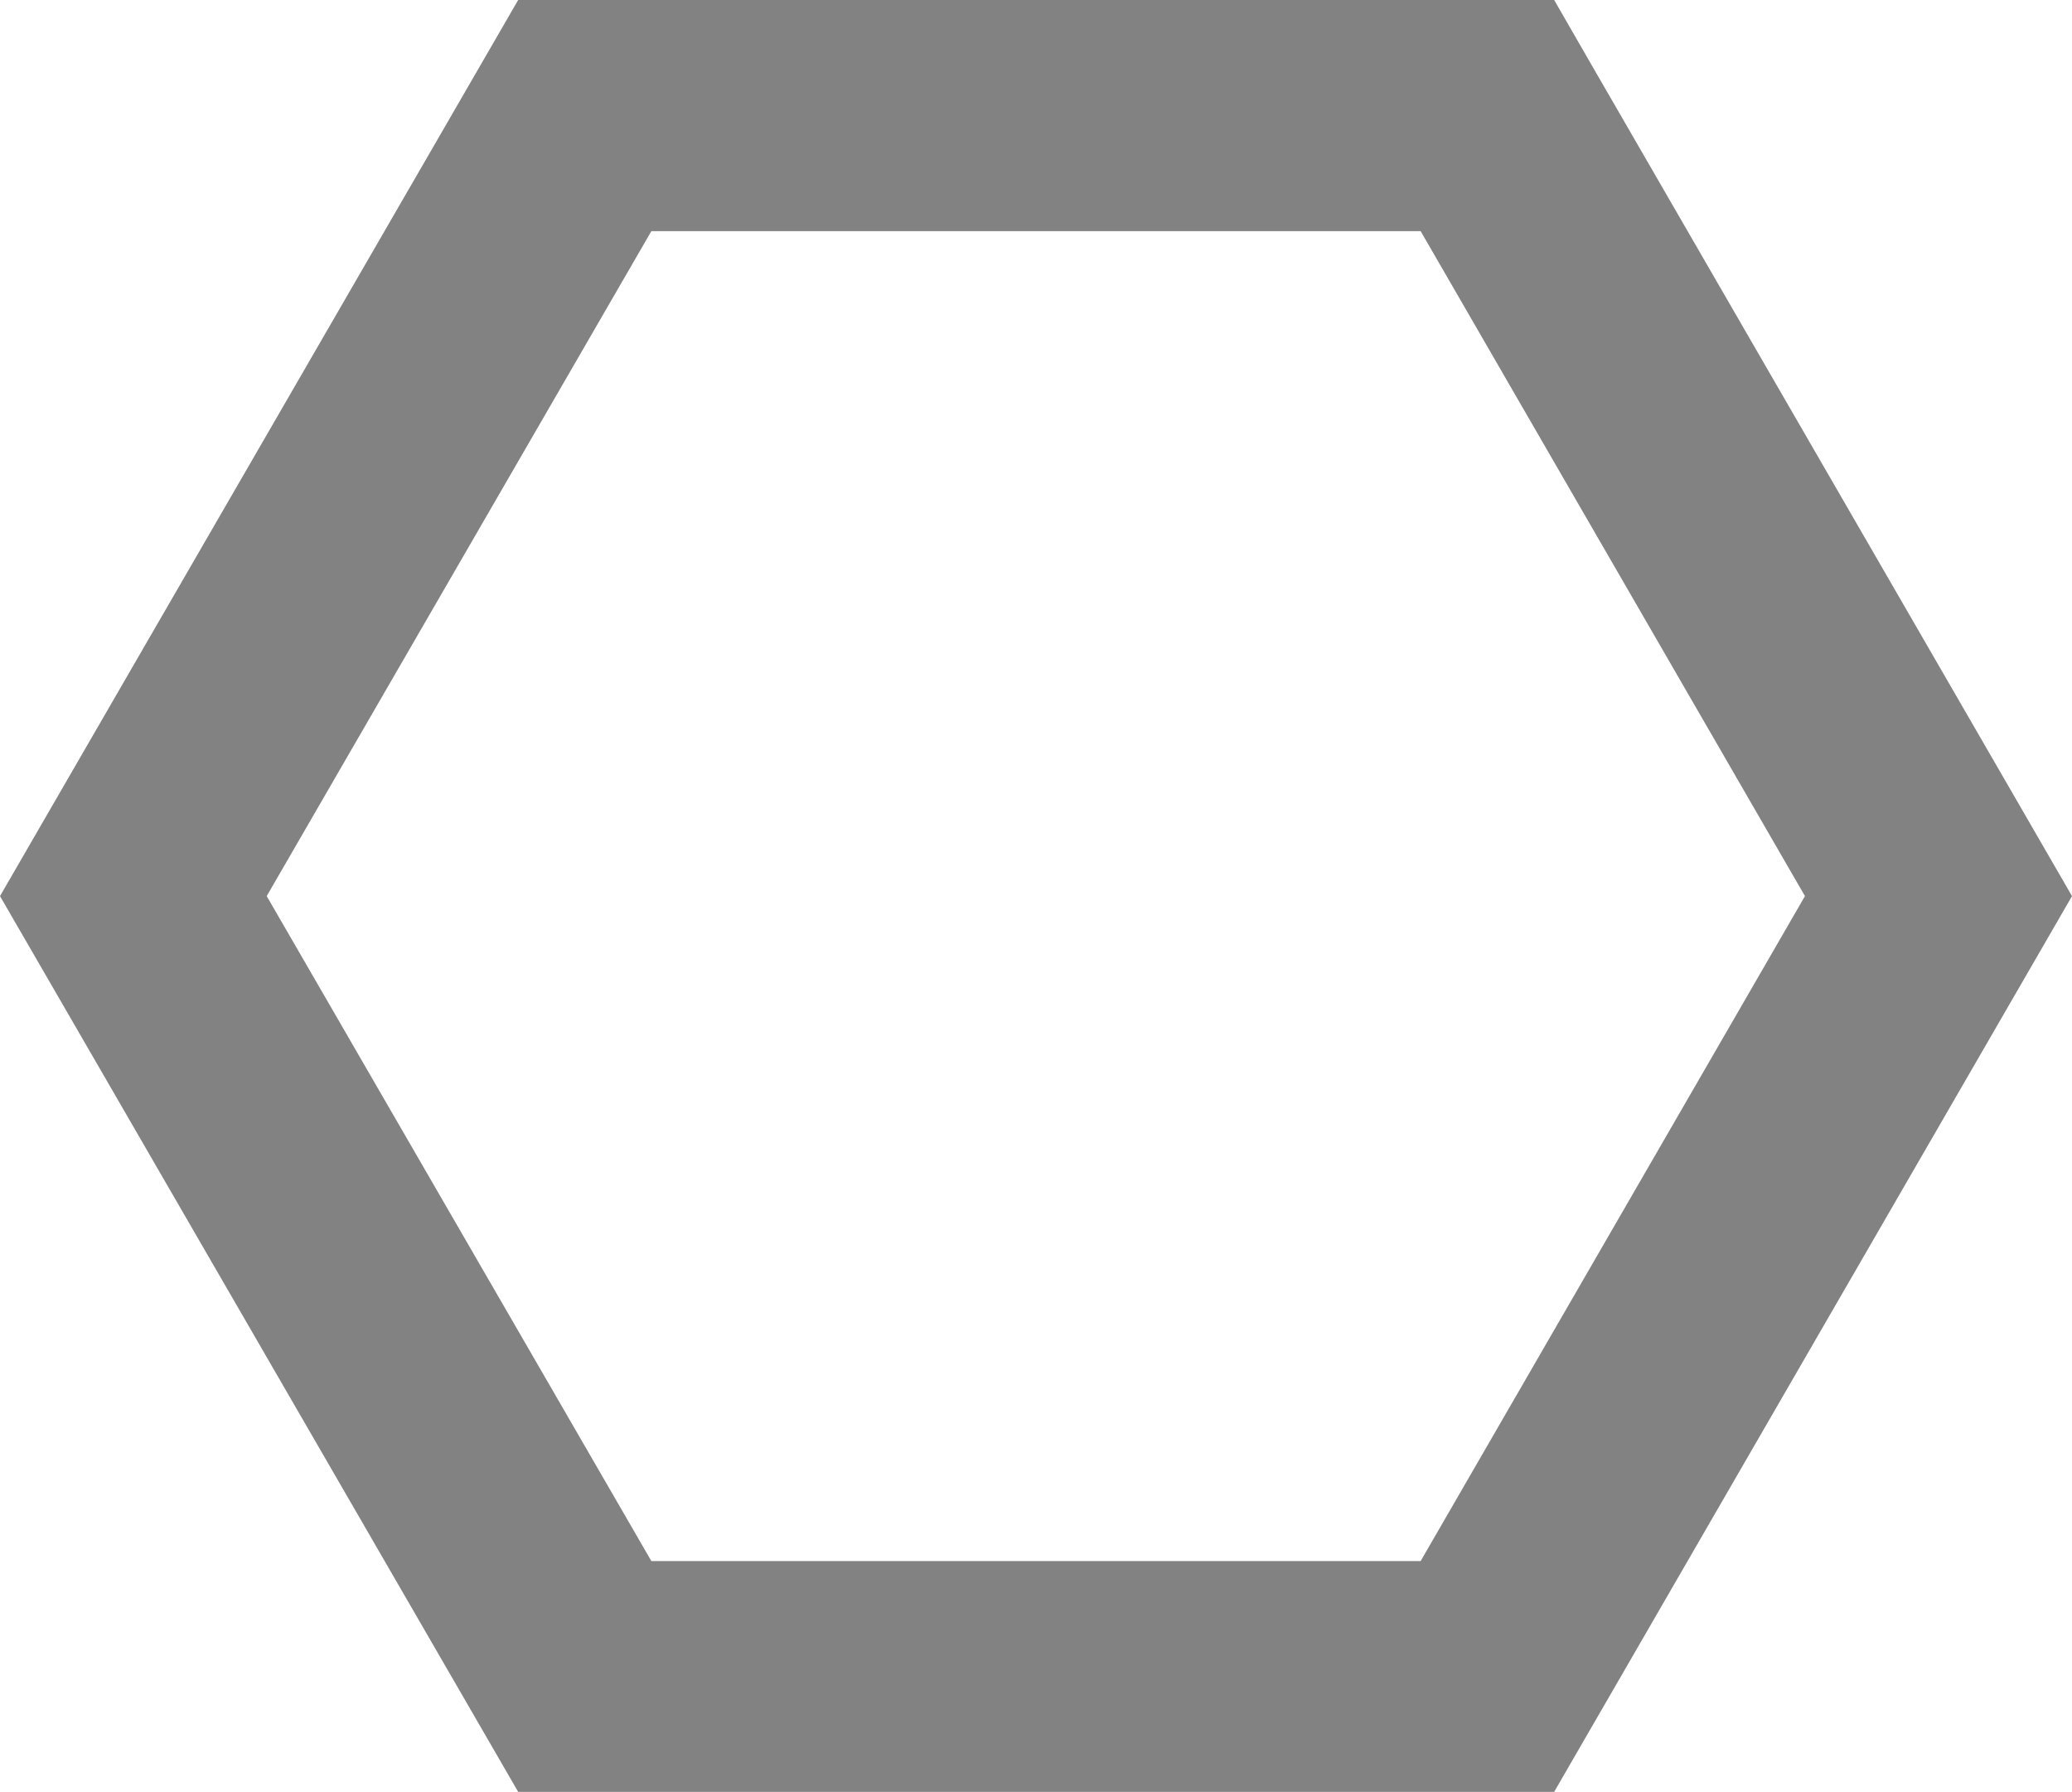
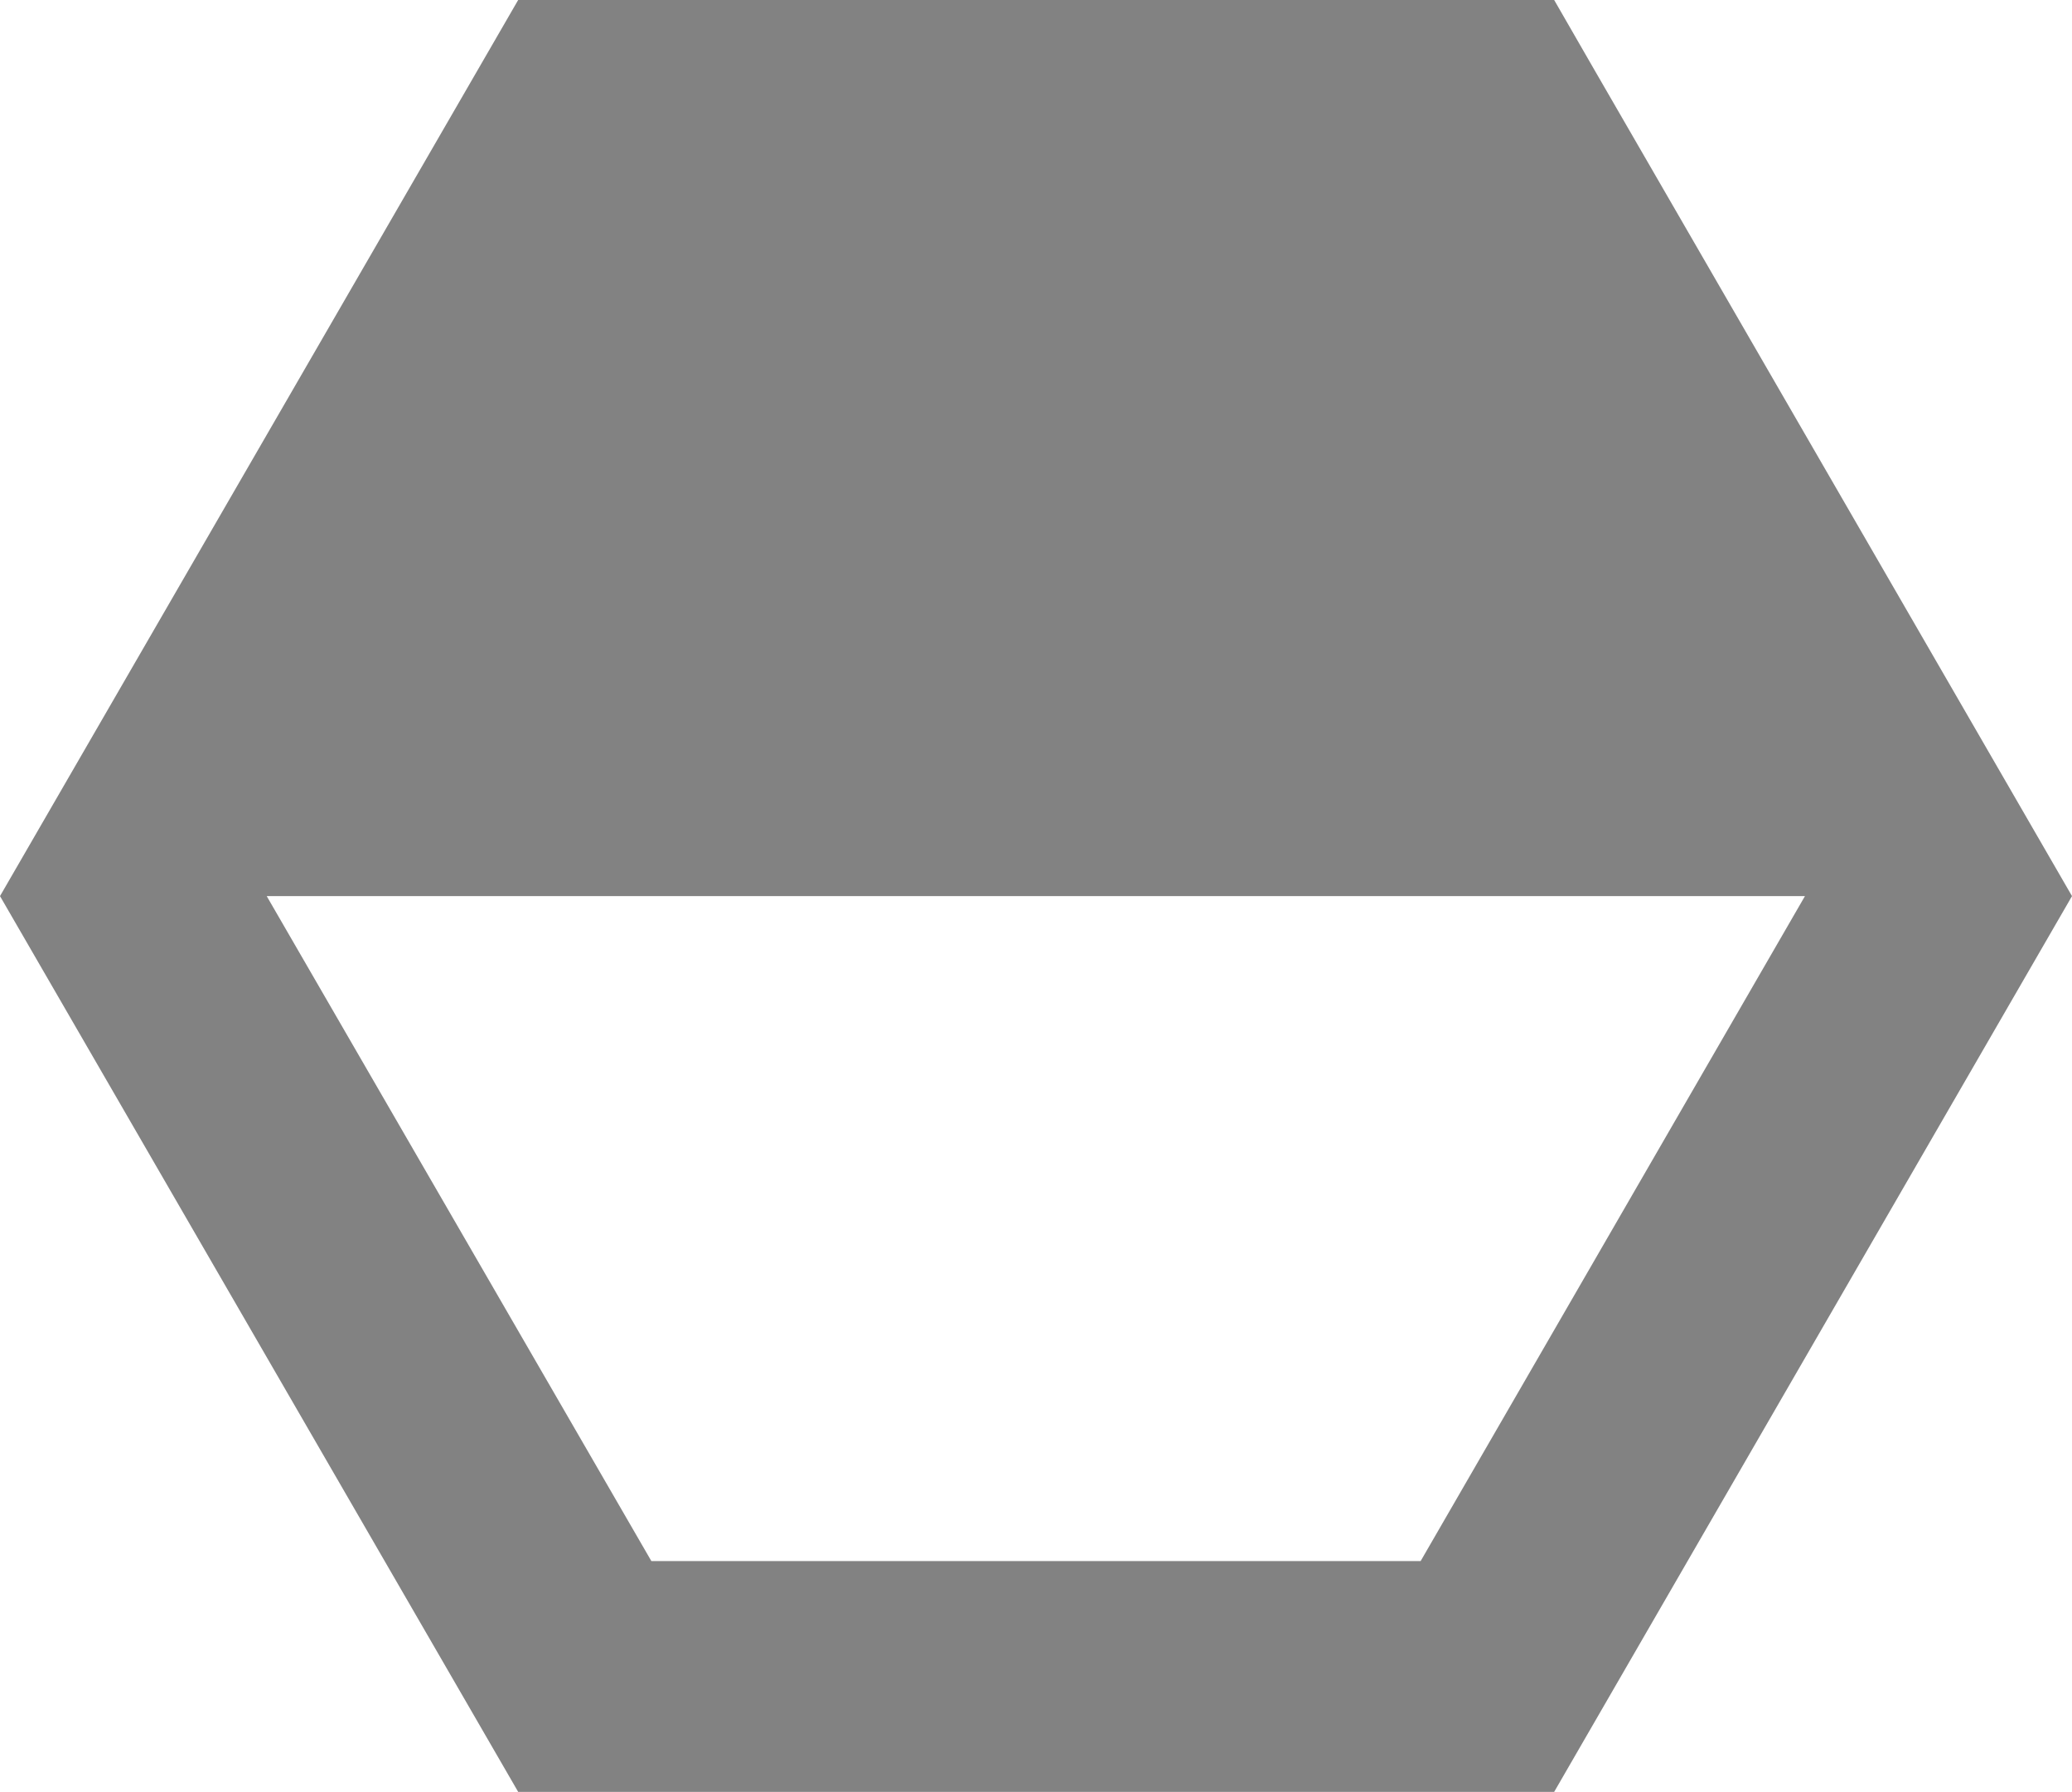
<svg xmlns="http://www.w3.org/2000/svg" version="1.1" id="Ebene_1" x="0px" y="0px" viewBox="0 0 611.4 528.7" style="enable-background:new 0 0 611.4 528.7;" xml:space="preserve">
  <style type="text/css">
	.st0{fill:#828282;}
</style>
-   <path id="Pfad_2212" class="st0" d="M458.6,528.7H152.9L0,264.4L152.9,0h305.7L470,19.8l141.4,244.6L458.6,528.7z M192.2,460.6h227  l113.4-196.2L419.2,68.2h-227L78.7,264.4L192.2,460.6z" />
+   <path id="Pfad_2212" class="st0" d="M458.6,528.7H152.9L0,264.4L152.9,0h305.7L470,19.8l141.4,244.6L458.6,528.7z M192.2,460.6h227  l113.4-196.2h-227L78.7,264.4L192.2,460.6z" />
</svg>